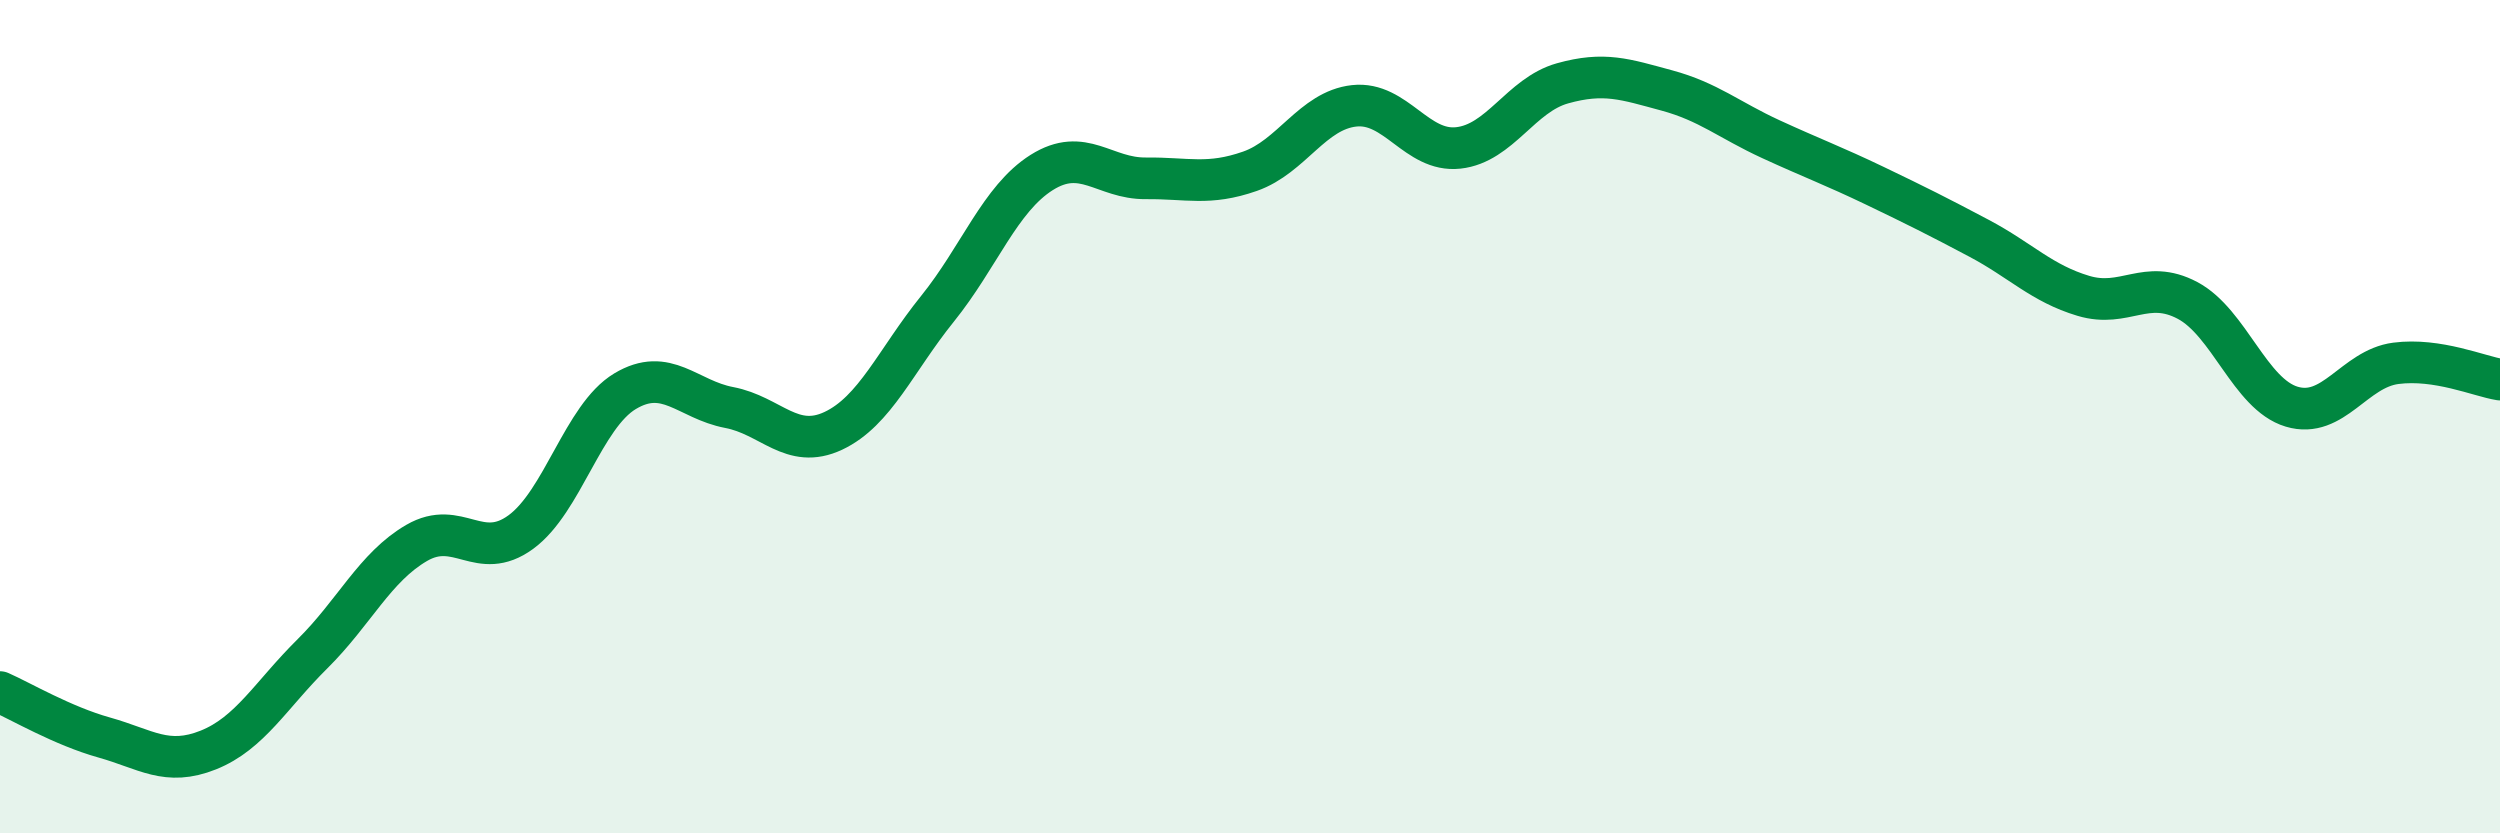
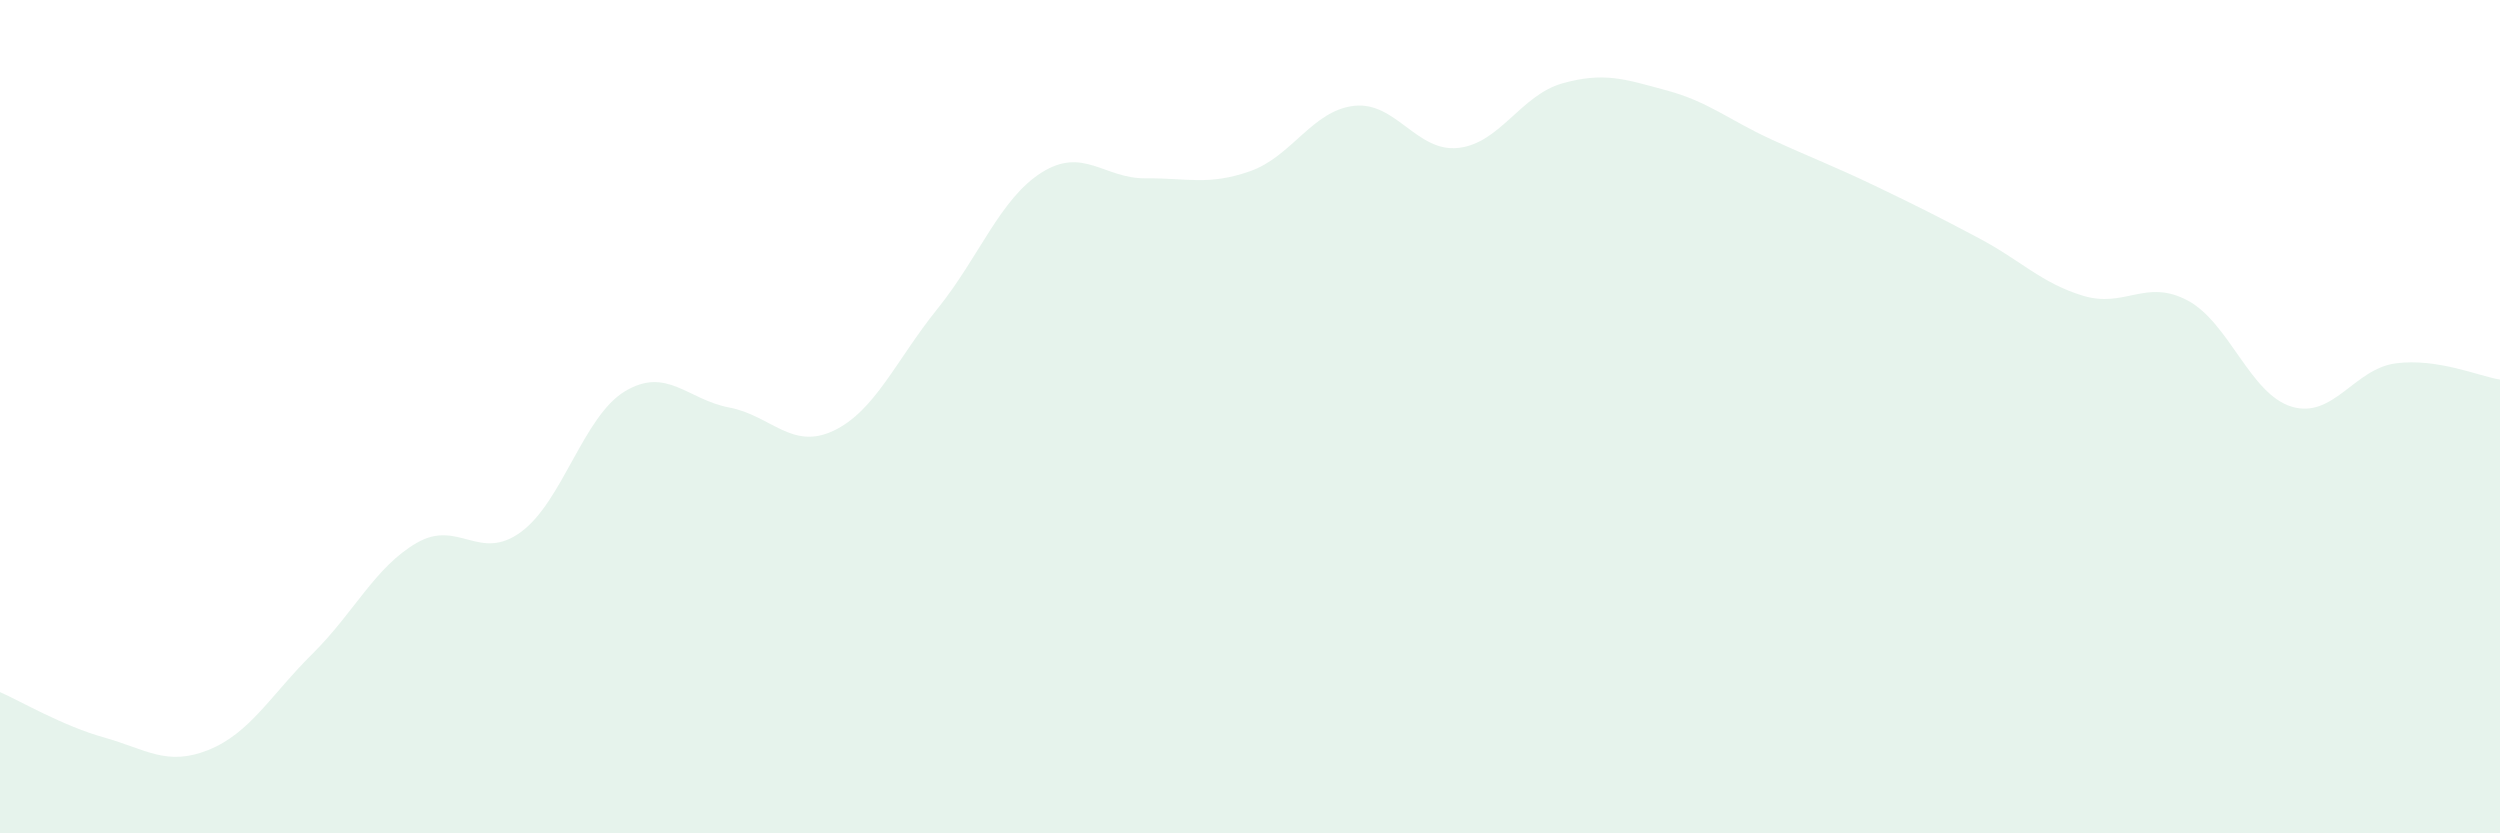
<svg xmlns="http://www.w3.org/2000/svg" width="60" height="20" viewBox="0 0 60 20">
  <path d="M 0,16.61 C 0.5,16.83 1.5,17.42 2.5,17.7 C 3.5,17.98 4,18.4 5,18 C 6,17.6 6.5,16.68 7.5,15.69 C 8.5,14.7 9,13.61 10,13.03 C 11,12.45 11.5,13.5 12.5,12.77 C 13.5,12.04 14,9.99 15,9.39 C 16,8.79 16.5,9.59 17.5,9.78 C 18.5,9.97 19,10.81 20,10.34 C 21,9.87 21.5,8.65 22.5,7.41 C 23.5,6.17 24,4.77 25,4.14 C 26,3.51 26.5,4.29 27.5,4.28 C 28.5,4.27 29,4.46 30,4.11 C 31,3.76 31.5,2.65 32.5,2.54 C 33.5,2.43 34,3.66 35,3.55 C 36,3.44 36.5,2.28 37.5,2 C 38.5,1.72 39,1.9 40,2.17 C 41,2.44 41.5,2.88 42.5,3.34 C 43.5,3.8 44,3.98 45,4.46 C 46,4.94 46.5,5.19 47.5,5.72 C 48.5,6.25 49,6.8 50,7.1 C 51,7.4 51.5,6.68 52.5,7.21 C 53.5,7.74 54,9.46 55,9.76 C 56,10.06 56.5,8.85 57.5,8.72 C 58.5,8.59 59.5,9.03 60,9.11L60 20L0 20Z" fill="#008740" opacity="0.1" stroke-linecap="round" stroke-linejoin="round" />
-   <path d="M 0,16.61 C 0.5,16.83 1.5,17.42 2.5,17.7 C 3.5,17.98 4,18.4 5,18 C 6,17.6 6.5,16.68 7.5,15.69 C 8.5,14.7 9,13.61 10,13.03 C 11,12.45 11.5,13.5 12.5,12.77 C 13.5,12.04 14,9.99 15,9.39 C 16,8.79 16.5,9.59 17.5,9.78 C 18.5,9.97 19,10.81 20,10.34 C 21,9.87 21.5,8.65 22.5,7.41 C 23.5,6.17 24,4.77 25,4.14 C 26,3.51 26.5,4.29 27.5,4.28 C 28.5,4.27 29,4.46 30,4.11 C 31,3.76 31.5,2.65 32.5,2.54 C 33.5,2.43 34,3.66 35,3.55 C 36,3.44 36.5,2.28 37.5,2 C 38.5,1.72 39,1.9 40,2.17 C 41,2.44 41.5,2.88 42.5,3.34 C 43.5,3.8 44,3.98 45,4.46 C 46,4.94 46.5,5.19 47.5,5.72 C 48.5,6.25 49,6.8 50,7.1 C 51,7.4 51.5,6.68 52.5,7.21 C 53.5,7.74 54,9.46 55,9.76 C 56,10.06 56.5,8.85 57.5,8.72 C 58.5,8.59 59.5,9.03 60,9.11" stroke="#008740" stroke-width="1" fill="none" stroke-linecap="round" stroke-linejoin="round" />
</svg>